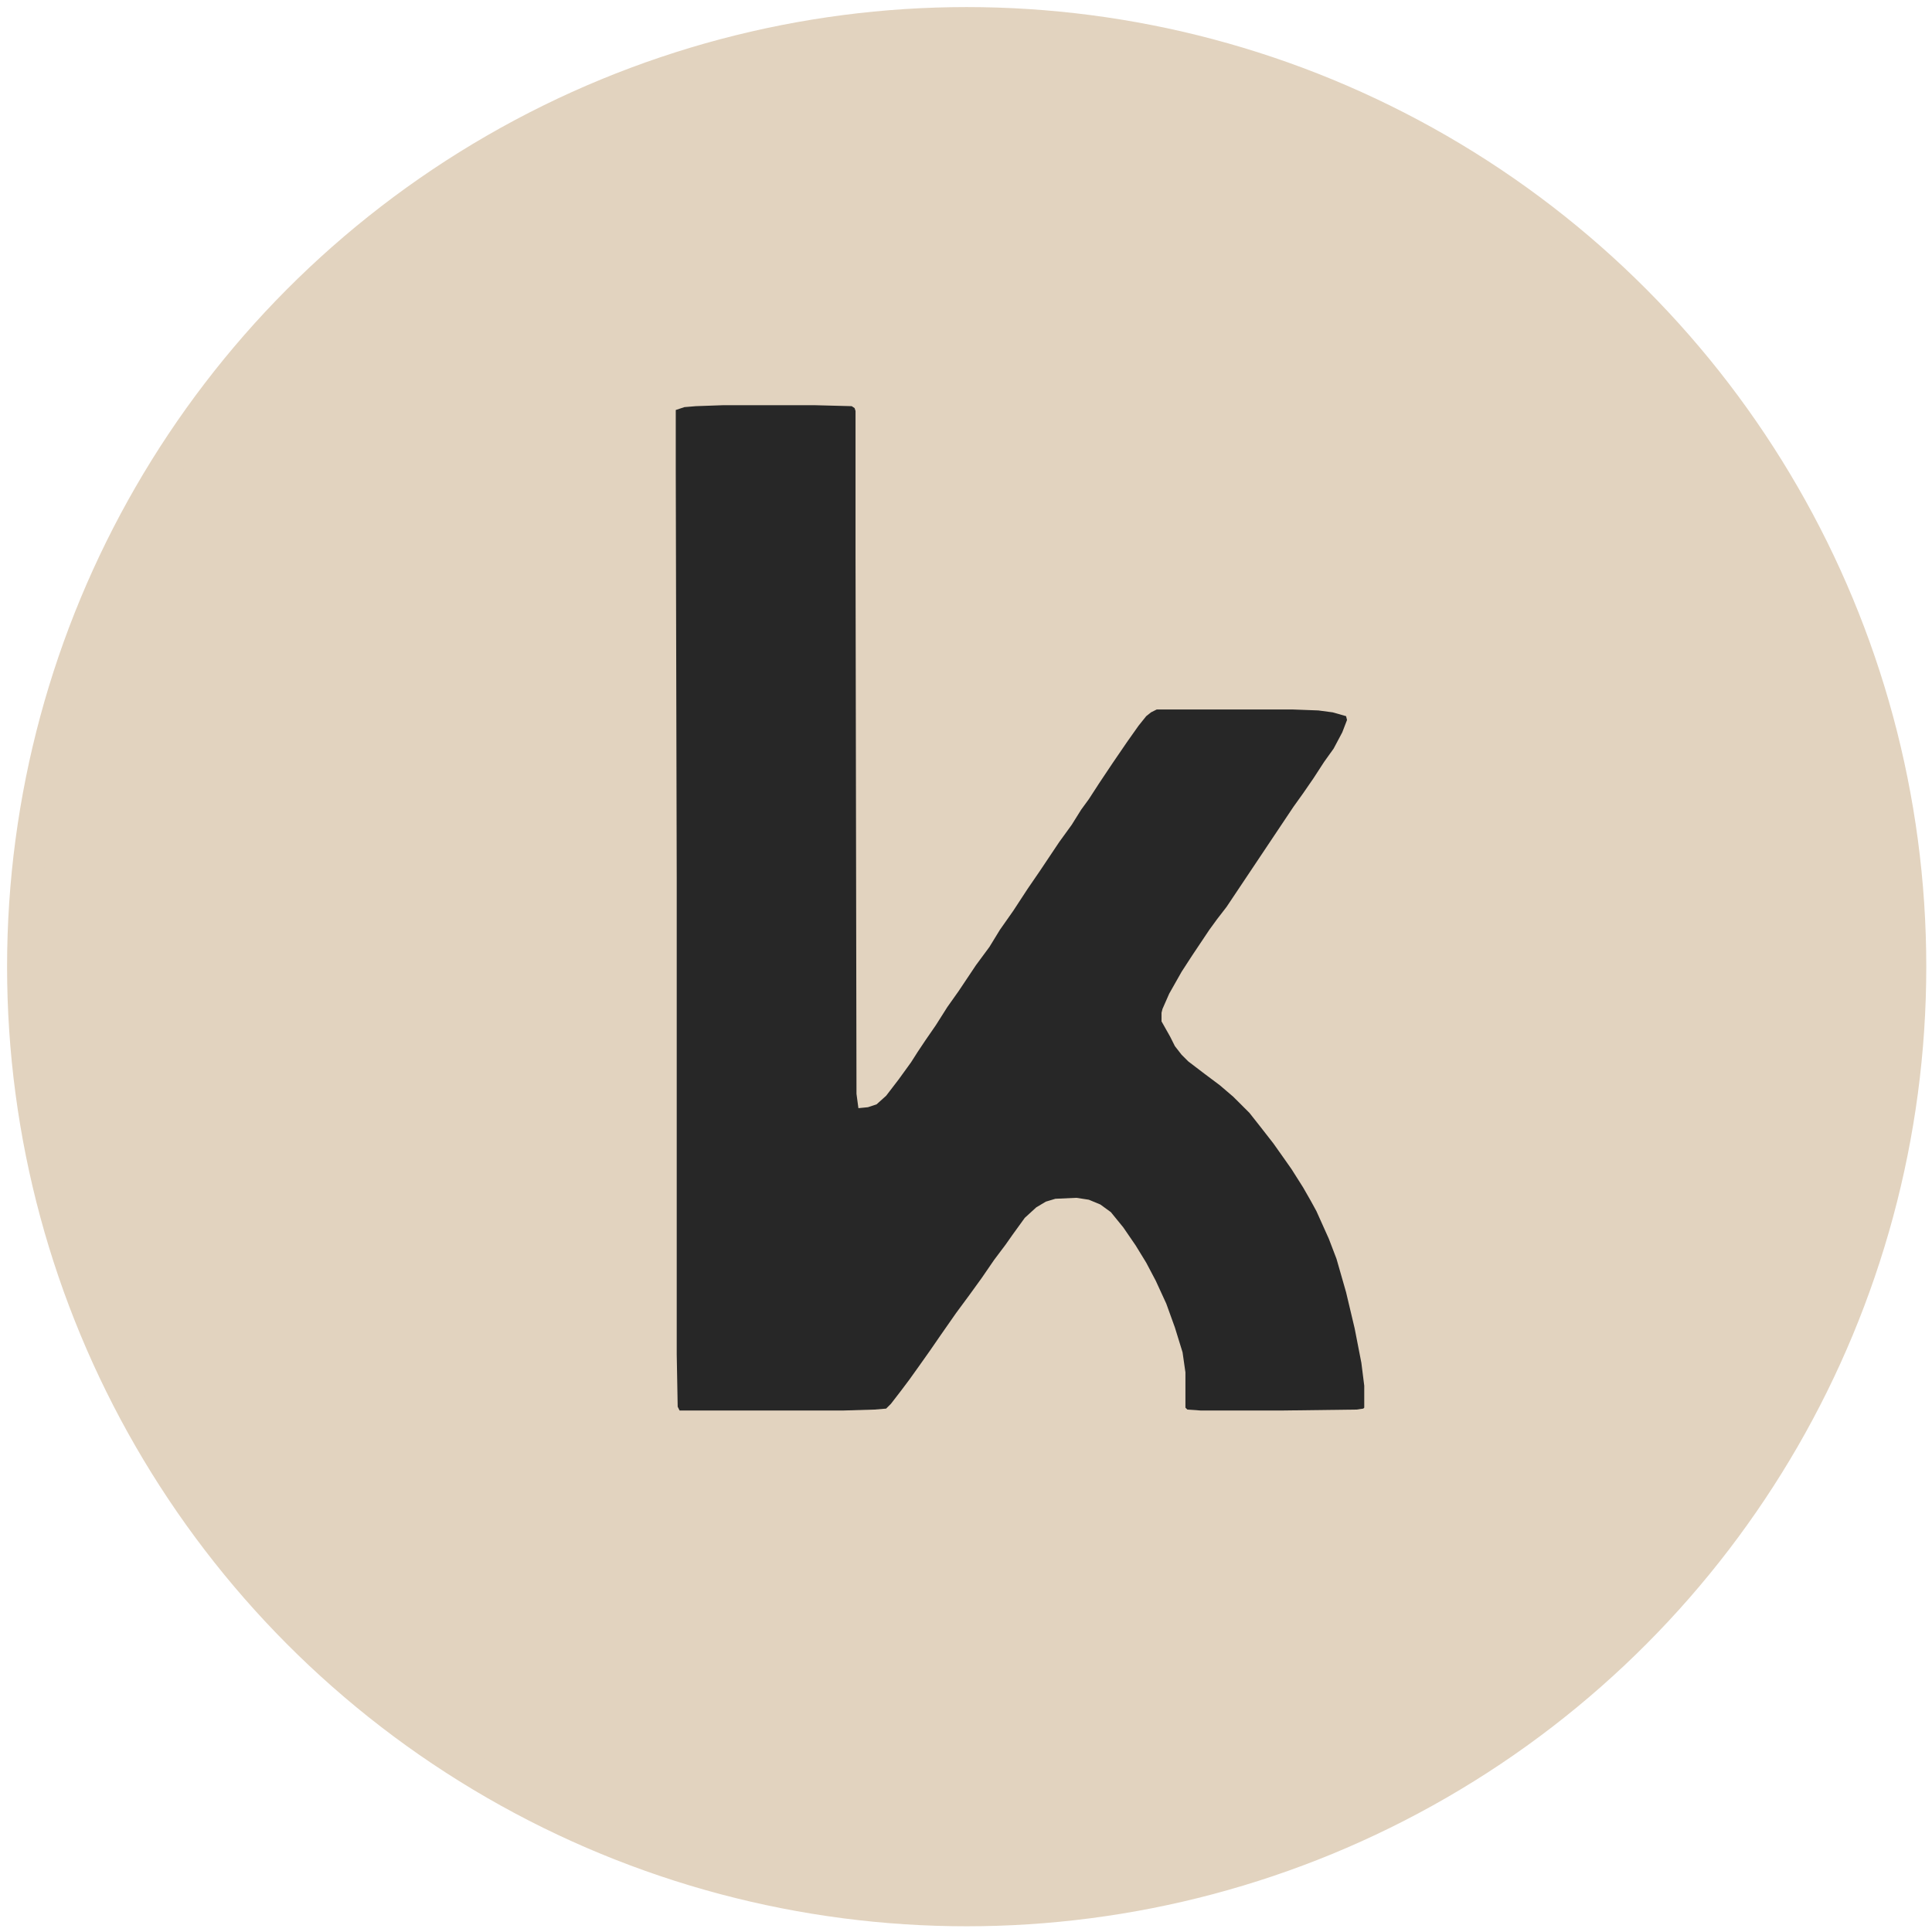
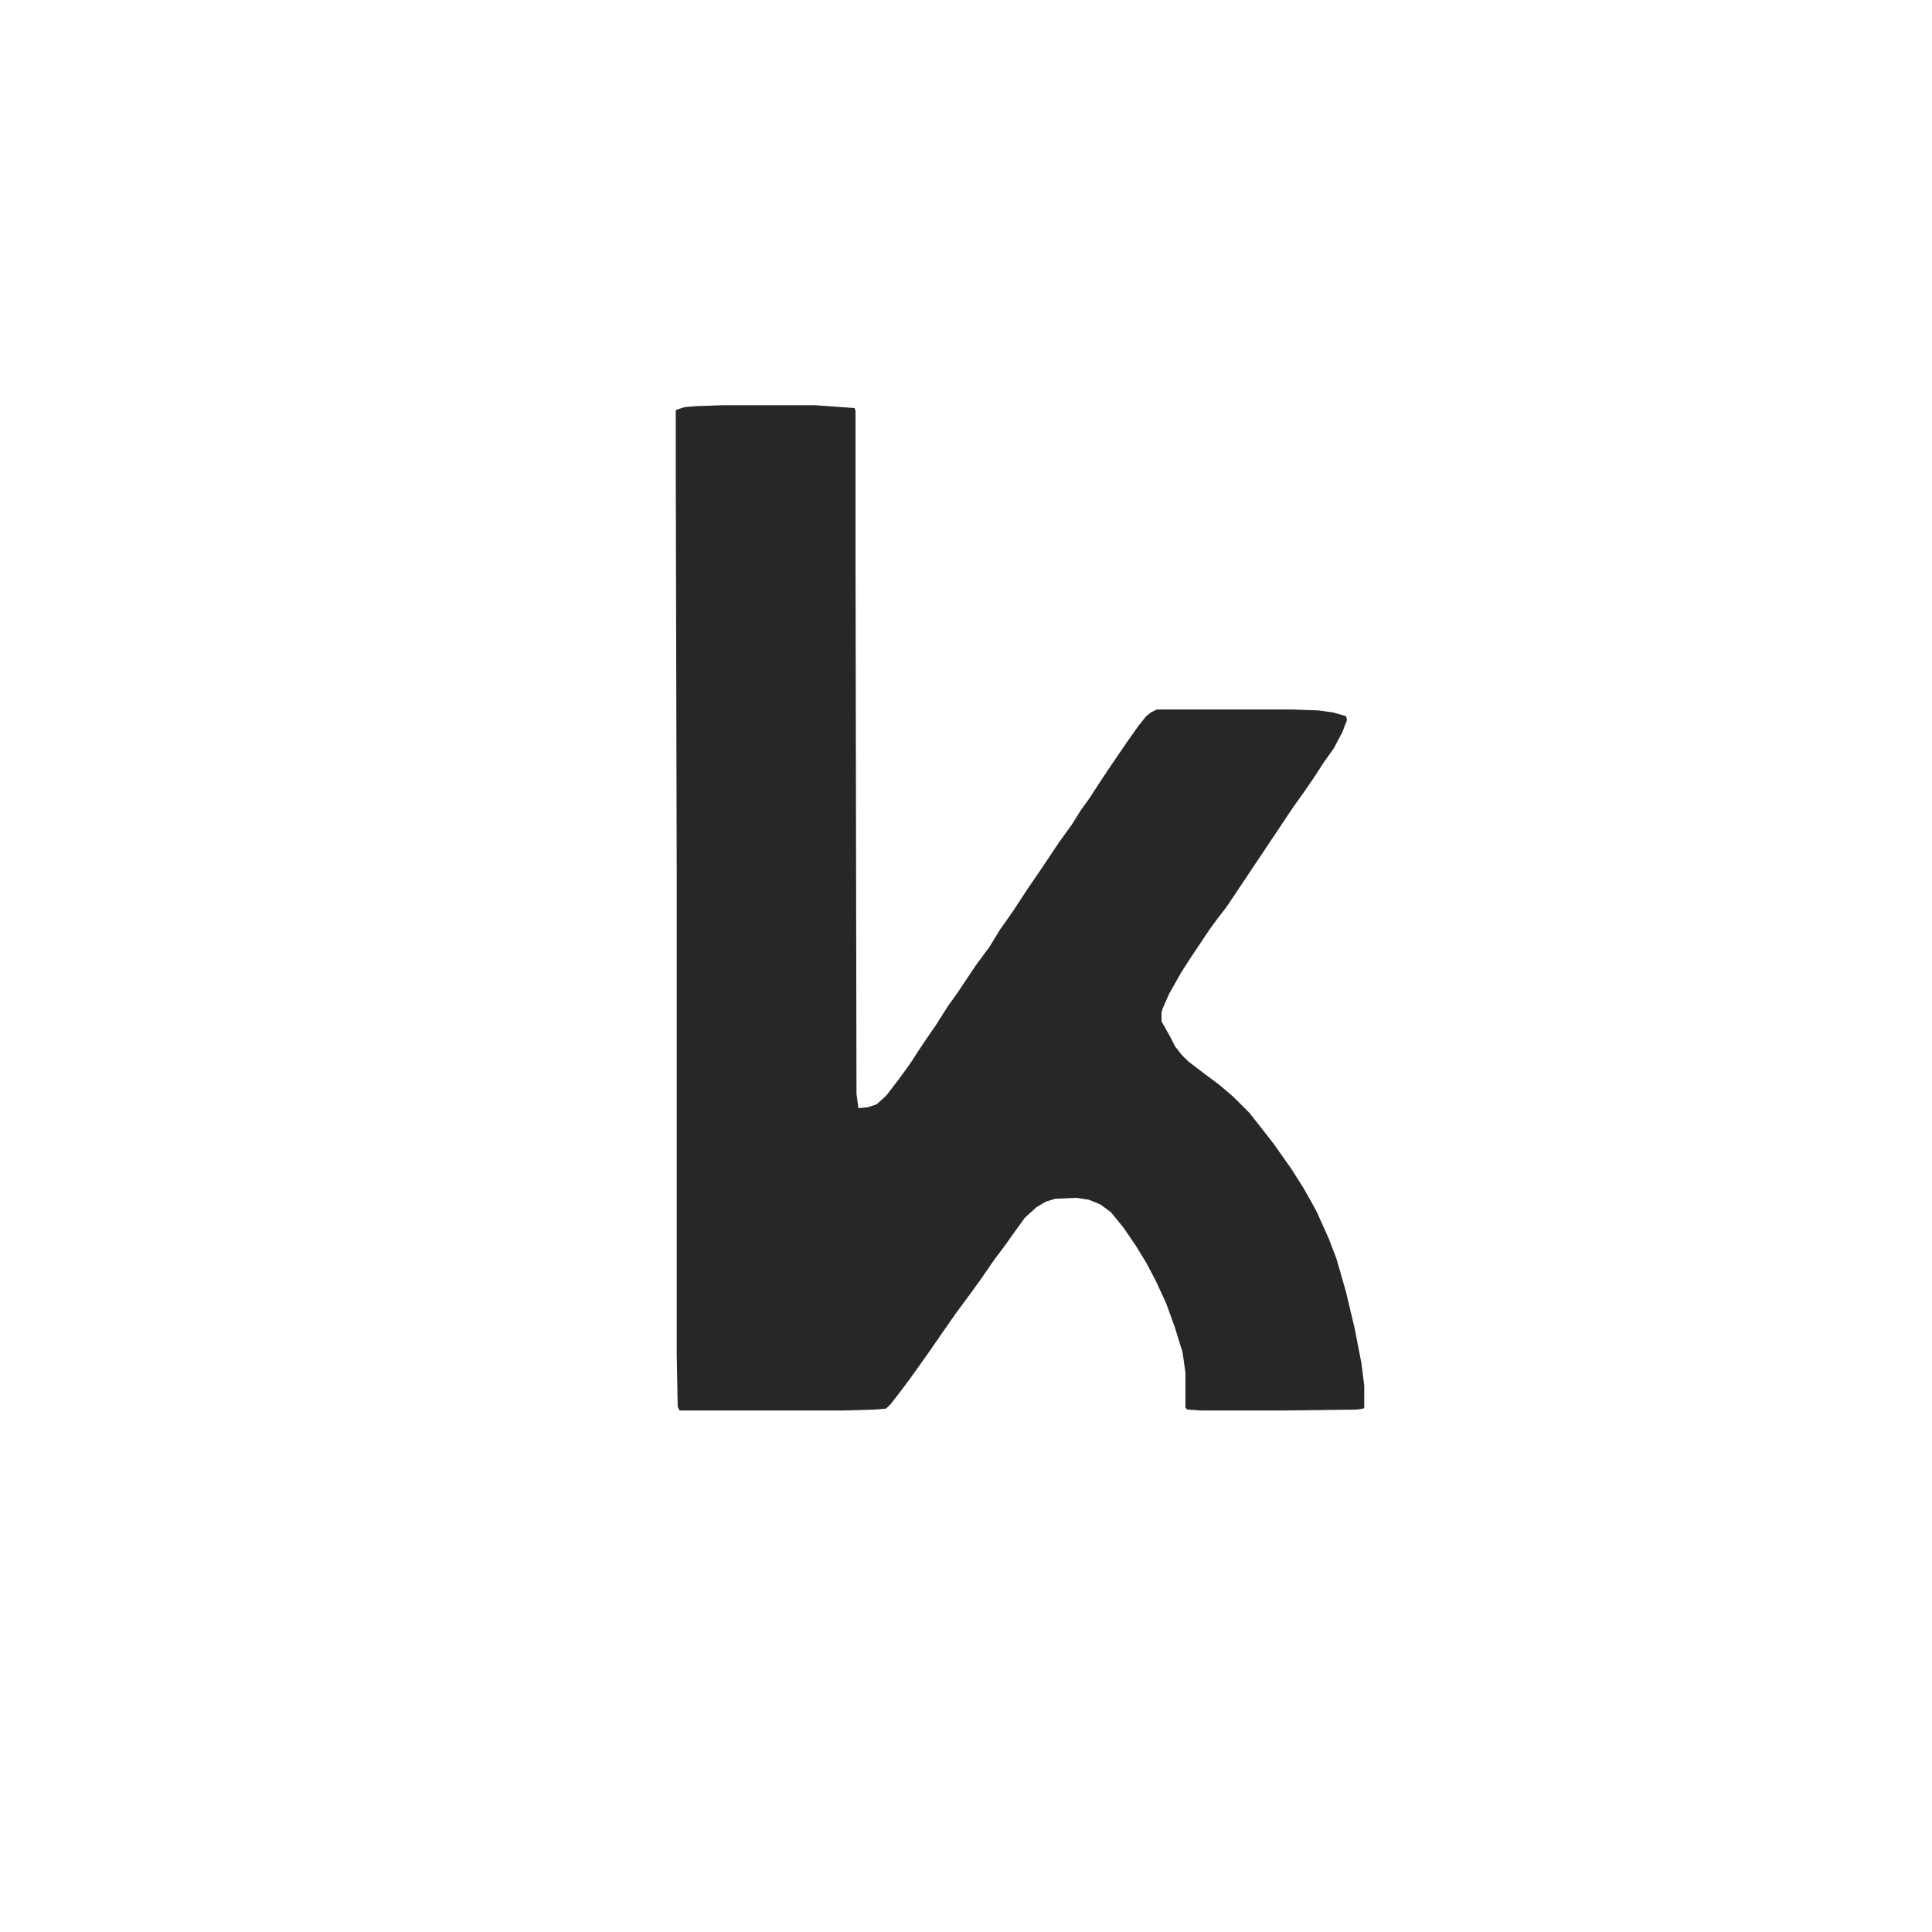
<svg xmlns="http://www.w3.org/2000/svg" width="237" height="237" viewBox="0 0 151 151" fill="none">
-   <circle cx="75.553" cy="75.553" r="73.75" fill="#E2D3BF" stroke="#E2D3BF" stroke-width="2.5" />
-   <path d="M56.478 31.671H63.727L66.567 31.745L66.792 31.894L66.866 32.118V43.374L66.941 85.493L67.091 86.611L67.838 86.537L68.51 86.313L69.258 85.642L70.23 84.375L71.201 83.033L71.724 82.213L72.322 81.318L73.144 80.126L74.041 78.709L74.938 77.442L76.283 75.429L77.329 74.013L78.151 72.671L79.198 71.18L80.319 69.466L81.29 68.049L82.785 65.813L83.757 64.471L84.504 63.278L85.102 62.458L85.924 61.191L86.97 59.626L88.091 57.986L88.988 56.718L89.586 55.973L89.96 55.675L90.408 55.451H101.02L103.038 55.526L104.159 55.675L105.206 55.973L105.28 56.271L104.907 57.24L104.234 58.507L103.487 59.551L102.665 60.818L101.843 62.011L101.095 63.055L95.864 70.882L95.116 71.851L94.519 72.671L93.173 74.684L92.351 75.951L91.38 77.666L90.856 78.858L90.782 79.156V79.828L91.454 81.02L91.828 81.766L92.351 82.437L92.874 82.958L94.145 83.927L95.341 84.822L96.387 85.717L97.657 86.984L98.48 88.028L99.526 89.369L100.423 90.637L100.946 91.382L101.843 92.799L102.44 93.842L102.889 94.662L103.86 96.824L104.458 98.389L105.206 100.999L105.878 103.831L106.401 106.515L106.626 108.304V110.019L106.551 110.093L106.028 110.168L100.198 110.242H93.846L92.8 110.168L92.65 110.019V107.26L92.426 105.695L91.828 103.757L91.155 101.893L90.333 100.104L89.586 98.688L88.764 97.346L87.792 95.929L86.821 94.737L85.999 94.14L85.102 93.768L84.13 93.618L82.486 93.693L81.739 93.917L80.991 94.364L80.094 95.184L79.123 96.526L78.6 97.271L77.703 98.464L76.731 99.88L75.76 101.222L74.714 102.639L73.518 104.353L72.696 105.546L71.799 106.813L71.052 107.857L70.379 108.751L69.632 109.72L69.258 110.093L68.361 110.168L65.895 110.242H53.115L52.966 109.944L52.891 105.844V68.571L52.816 36.74V32.044L53.489 31.82L54.386 31.745L56.478 31.671Z" fill="#272727" />
+   <path d="M56.478 31.671H63.727L66.792 31.894L66.866 32.118V43.374L66.941 85.493L67.091 86.611L67.838 86.537L68.51 86.313L69.258 85.642L70.23 84.375L71.201 83.033L71.724 82.213L72.322 81.318L73.144 80.126L74.041 78.709L74.938 77.442L76.283 75.429L77.329 74.013L78.151 72.671L79.198 71.18L80.319 69.466L81.29 68.049L82.785 65.813L83.757 64.471L84.504 63.278L85.102 62.458L85.924 61.191L86.97 59.626L88.091 57.986L88.988 56.718L89.586 55.973L89.96 55.675L90.408 55.451H101.02L103.038 55.526L104.159 55.675L105.206 55.973L105.28 56.271L104.907 57.24L104.234 58.507L103.487 59.551L102.665 60.818L101.843 62.011L101.095 63.055L95.864 70.882L95.116 71.851L94.519 72.671L93.173 74.684L92.351 75.951L91.38 77.666L90.856 78.858L90.782 79.156V79.828L91.454 81.02L91.828 81.766L92.351 82.437L92.874 82.958L94.145 83.927L95.341 84.822L96.387 85.717L97.657 86.984L98.48 88.028L99.526 89.369L100.423 90.637L100.946 91.382L101.843 92.799L102.44 93.842L102.889 94.662L103.86 96.824L104.458 98.389L105.206 100.999L105.878 103.831L106.401 106.515L106.626 108.304V110.019L106.551 110.093L106.028 110.168L100.198 110.242H93.846L92.8 110.168L92.65 110.019V107.26L92.426 105.695L91.828 103.757L91.155 101.893L90.333 100.104L89.586 98.688L88.764 97.346L87.792 95.929L86.821 94.737L85.999 94.14L85.102 93.768L84.13 93.618L82.486 93.693L81.739 93.917L80.991 94.364L80.094 95.184L79.123 96.526L78.6 97.271L77.703 98.464L76.731 99.88L75.76 101.222L74.714 102.639L73.518 104.353L72.696 105.546L71.799 106.813L71.052 107.857L70.379 108.751L69.632 109.72L69.258 110.093L68.361 110.168L65.895 110.242H53.115L52.966 109.944L52.891 105.844V68.571L52.816 36.74V32.044L53.489 31.82L54.386 31.745L56.478 31.671Z" fill="#272727" />
</svg>